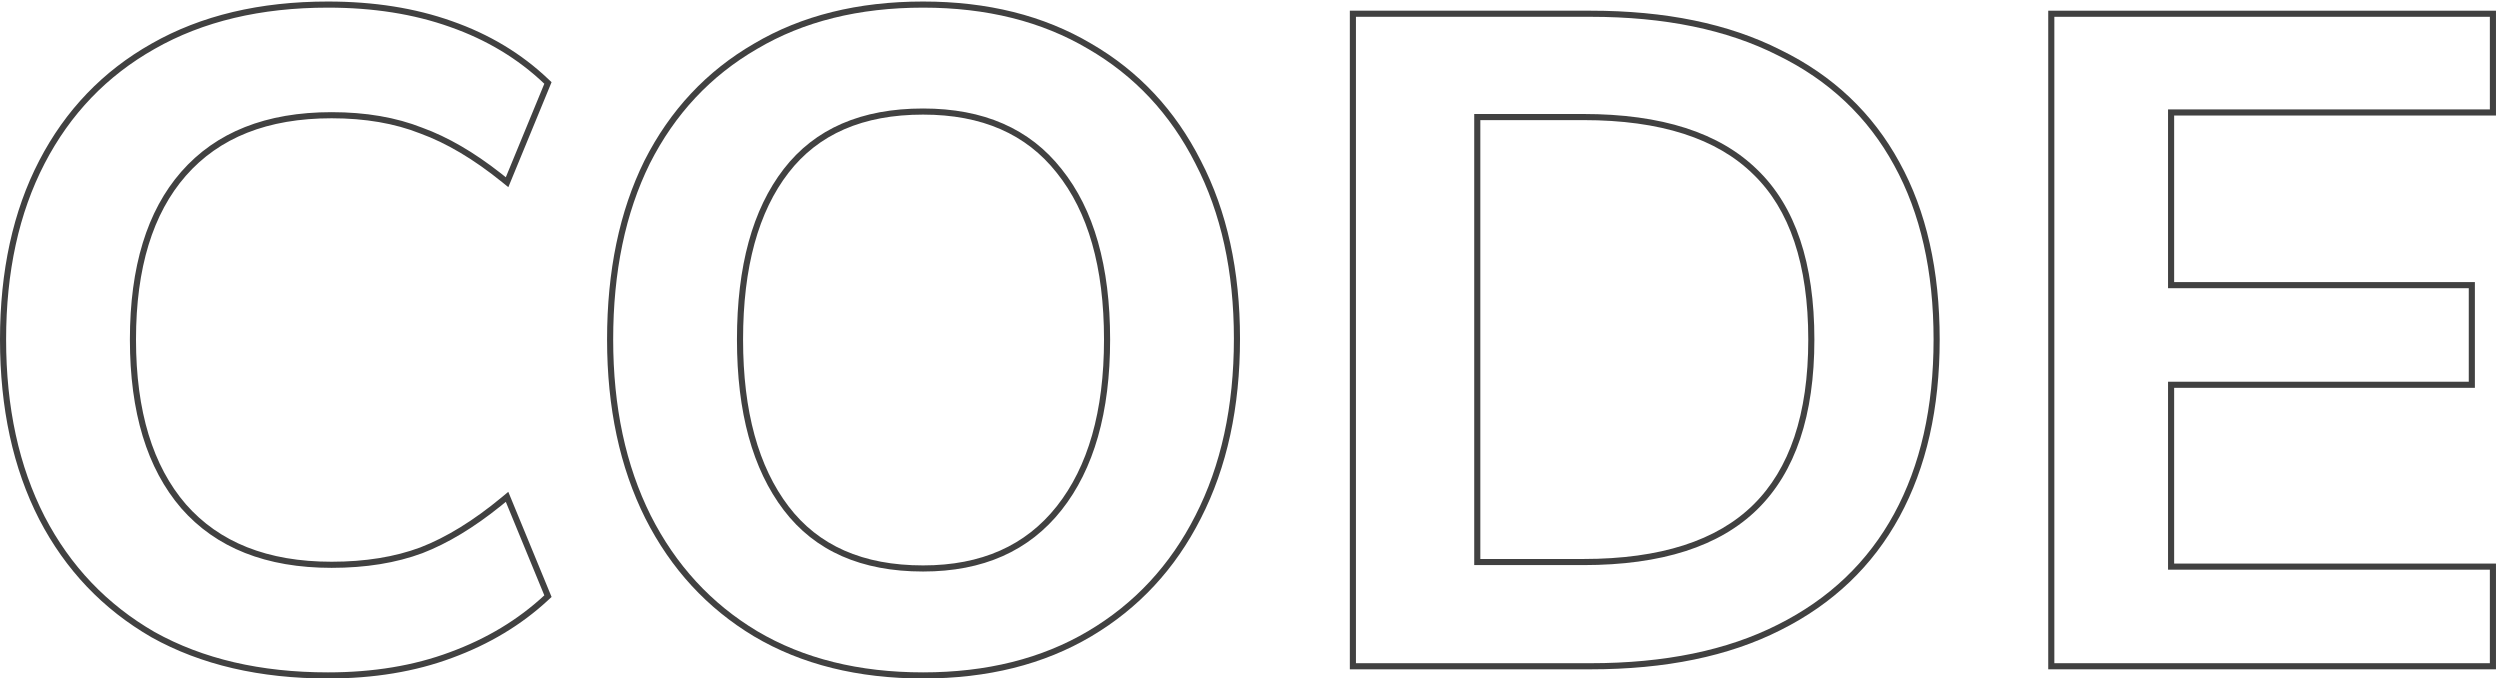
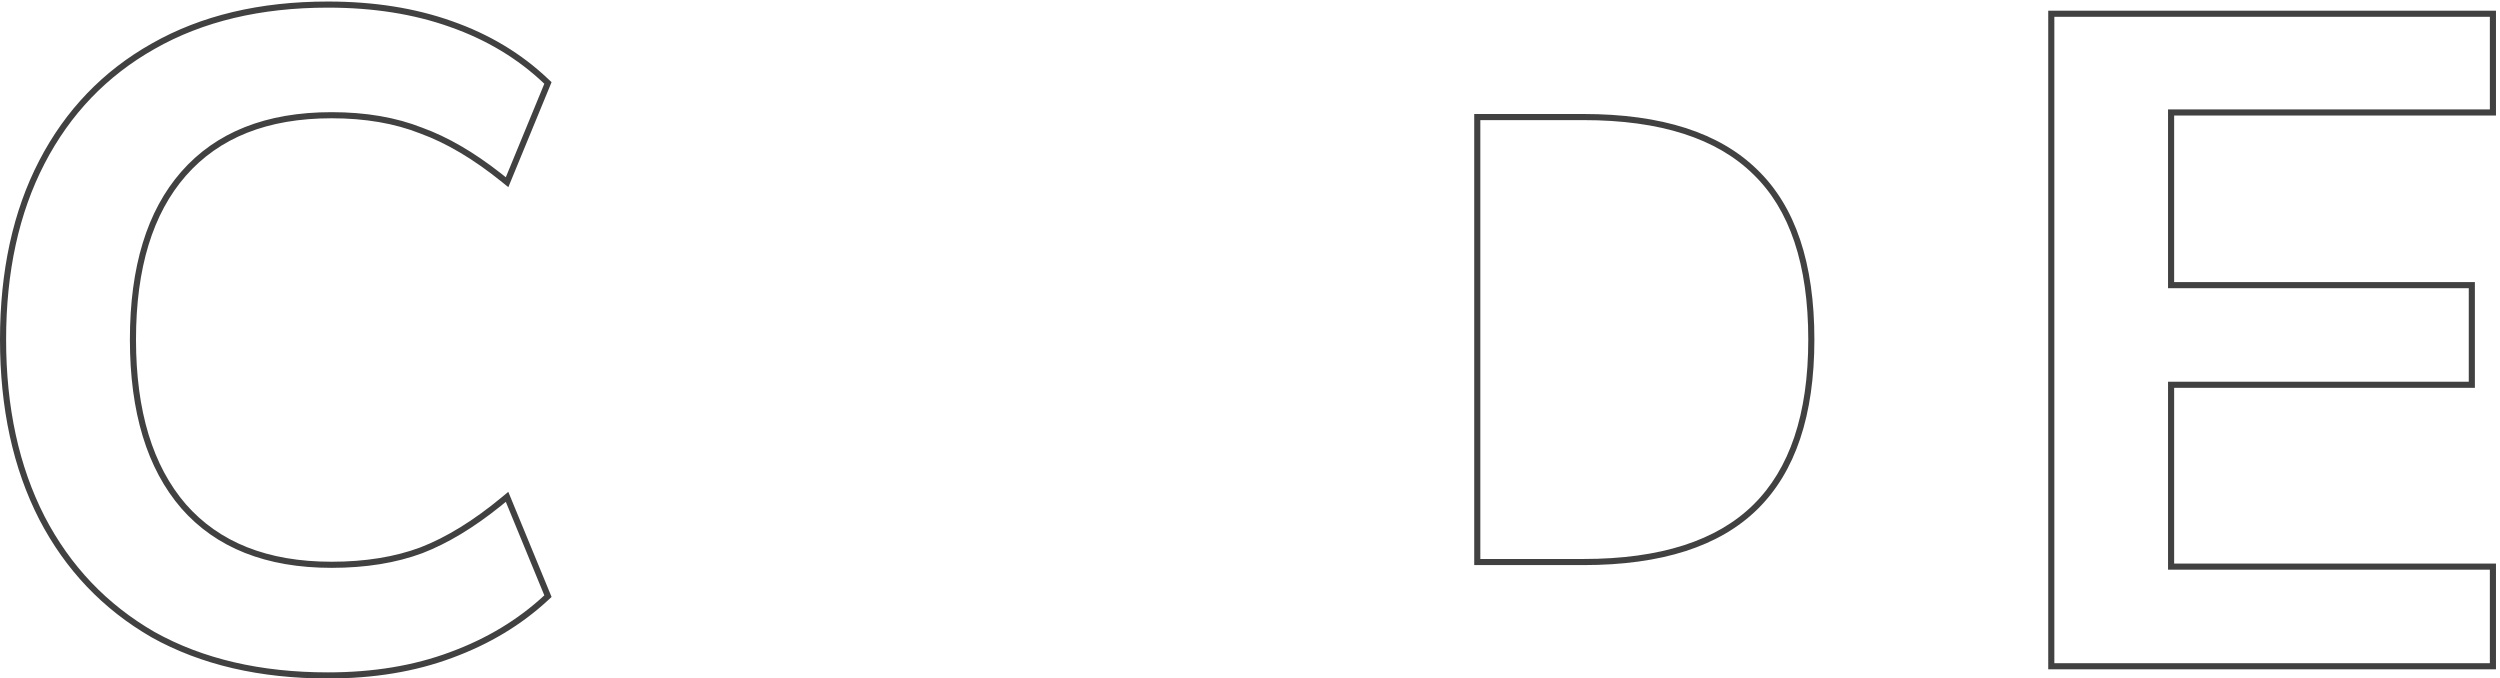
<svg xmlns="http://www.w3.org/2000/svg" width="409" height="111" viewBox="0 0 409 111" fill="none">
  <path fill-rule="evenodd" clip-rule="evenodd" d="M24.8 104.266L24.807 104.27L24.813 104.274C32.891 108.773 42.516 111 53.65 111C61.148 111 67.918 109.886 73.946 107.638C80.059 105.396 85.326 102.23 89.731 98.132L90.239 97.66L83.157 80.463L82.111 81.33C77.474 85.179 73.018 87.913 68.746 89.565C64.58 91.114 59.754 91.9 54.25 91.9C43.766 91.9 35.871 88.725 30.405 82.494C25.014 76.235 22.25 67.301 22.25 55.55C22.25 43.796 25.016 34.915 30.402 28.759C35.869 22.526 43.764 19.35 54.25 19.35C59.75 19.35 64.571 20.185 68.732 21.83L68.745 21.835L68.758 21.84C73.029 23.393 77.484 26.028 82.121 29.778L83.164 30.621L90.235 13.448L89.74 12.976C85.331 8.772 80.056 5.601 73.933 3.457C67.908 1.313 61.143 0.25 53.65 0.25C42.514 0.25 32.886 2.529 24.807 7.13C16.835 11.627 10.7 18.021 6.412 26.29C2.124 34.559 0 44.324 0 55.55C0 66.776 2.124 76.589 6.41 84.956L6.412 84.96C10.699 93.228 16.832 99.669 24.8 104.266ZM89.05 97.4C84.75 101.4 79.6 104.5 73.6 106.7C67.7 108.9 61.05 110 53.65 110C42.65 110 33.2 107.8 25.3 103.4C17.5 98.9 11.5 92.6 7.3 84.5C3.1 76.3 1 66.65 1 55.55C1 44.45 3.1 34.85 7.3 26.75C11.5 18.65 17.5 12.4 25.3 8C33.2 3.5 42.65 1.25 53.65 1.25C61.05 1.25 67.7 2.3 73.6 4.4C79.6 6.5 84.75 9.6 89.05 13.7L82.75 29C82.478 28.78 82.207 28.564 81.936 28.351C77.524 24.891 73.245 22.407 69.1 20.9C64.8 19.2 59.85 18.35 54.25 18.35C43.55 18.35 35.35 21.6 29.65 28.1C24.05 34.5 21.25 43.65 21.25 55.55C21.25 67.45 24.05 76.65 29.65 83.15C35.35 89.65 43.55 92.9 54.25 92.9C59.85 92.9 64.8 92.1 69.1 90.5C73.247 88.898 77.527 86.318 81.941 82.762C82.21 82.545 82.48 82.324 82.75 82.1L89.05 97.4Z" fill="#414141" />
-   <path fill-rule="evenodd" clip-rule="evenodd" d="M120.566 55.55C120.566 67.45 123.116 76.75 128.216 83.45C133.316 90.15 140.916 93.5 151.016 93.5C160.816 93.5 168.366 90.15 173.666 83.45C178.966 76.75 181.616 67.45 181.616 55.55C181.616 43.55 178.966 34.25 173.666 27.65C168.466 21.05 160.916 17.75 151.016 17.75C140.916 17.75 133.316 21.05 128.216 27.65C123.116 34.25 120.566 43.55 120.566 55.55ZM172.881 28.269L172.887 28.276C177.995 34.638 180.616 43.685 180.616 55.55C180.616 67.312 177.997 76.364 172.882 82.83C167.801 89.253 160.561 92.5 151.016 92.5C141.159 92.5 133.884 89.245 129.012 82.844C124.09 76.377 121.566 67.319 121.566 55.55C121.566 43.677 124.091 34.624 129.008 28.261C133.878 21.959 141.153 18.75 151.016 18.75C160.671 18.75 167.905 21.954 172.881 28.269Z" fill="#414141" />
-   <path fill-rule="evenodd" clip-rule="evenodd" d="M105.424 26.298L105.42 26.307C101.338 34.573 99.316 44.331 99.316 55.55C99.316 66.674 101.39 76.433 105.572 84.797L105.574 84.802C109.756 93.063 115.684 99.507 123.352 104.108L123.357 104.11C131.138 108.718 140.371 111 151.016 111C161.564 111 170.746 108.717 178.526 104.11C186.295 99.511 192.275 93.067 196.459 84.802C200.743 76.435 202.866 66.624 202.866 55.4C202.866 44.275 200.743 34.562 196.457 26.295C192.273 18.031 186.292 11.637 178.522 7.137C170.743 2.532 161.562 0.25 151.016 0.25C140.373 0.25 131.141 2.531 123.361 7.137C115.59 11.637 109.608 18.033 105.424 26.298ZM178.016 8C185.616 12.4 191.466 18.65 195.566 26.75C199.766 34.85 201.866 44.4 201.866 55.4C201.866 66.5 199.766 76.15 195.566 84.35C191.466 92.45 185.616 98.75 178.016 103.25C170.416 107.75 161.416 110 151.016 110C140.516 110 131.466 107.75 123.866 103.25C116.366 98.75 110.566 92.45 106.466 84.35C102.366 76.15 100.316 66.55 100.316 55.55C100.316 44.45 102.316 34.85 106.316 26.75C110.416 18.65 116.266 12.4 123.866 8C131.466 3.5 140.516 1.25 151.016 1.25C161.416 1.25 170.416 3.5 178.016 8Z" fill="#414141" />
  <path fill-rule="evenodd" clip-rule="evenodd" d="M241.183 92.45H259.033C271.833 92.45 281.333 89.4 287.533 83.3C293.733 77.2 296.833 67.95 296.833 55.55C296.833 43.05 293.733 33.8 287.533 27.8C281.333 21.7 271.833 18.65 259.033 18.65H241.183V92.45ZM286.831 28.513L286.837 28.519C292.77 34.259 295.833 43.199 295.833 55.55C295.833 67.797 292.771 76.743 286.831 82.587C280.891 88.432 271.693 91.45 259.033 91.45H242.183V19.65H259.033C271.693 19.65 280.891 22.668 286.831 28.513Z" fill="#414141" />
-   <path fill-rule="evenodd" clip-rule="evenodd" d="M220.833 109.5H260.233C272.444 109.5 282.808 107.381 291.283 103.093C299.856 98.806 306.359 92.615 310.761 84.528C315.158 76.451 317.333 66.778 317.333 55.55C317.333 44.226 315.159 34.552 310.761 26.572C306.359 18.484 299.854 12.342 291.278 8.155C282.804 3.868 272.441 1.75 260.233 1.75H220.833V109.5ZM309.883 84.05C305.583 91.95 299.233 98 290.833 102.2C282.533 106.4 272.333 108.5 260.233 108.5H221.833V2.75H260.233C272.333 2.75 282.533 4.85 290.833 9.05C299.233 13.15 305.583 19.15 309.883 27.05C314.183 34.85 316.333 44.35 316.333 55.55C316.333 66.65 314.183 76.15 309.883 84.05Z" fill="#414141" />
  <path fill-rule="evenodd" clip-rule="evenodd" d="M335.091 109.5H408.341V92.2H355.691V63.45H404.891V46.15H355.691V18.9H408.341V1.75H335.091V109.5ZM354.691 93.2H407.341V108.5H336.091V2.75H407.341V17.9H354.691V47.15H403.891V62.45H354.691V93.2Z" fill="#414141" />
</svg>